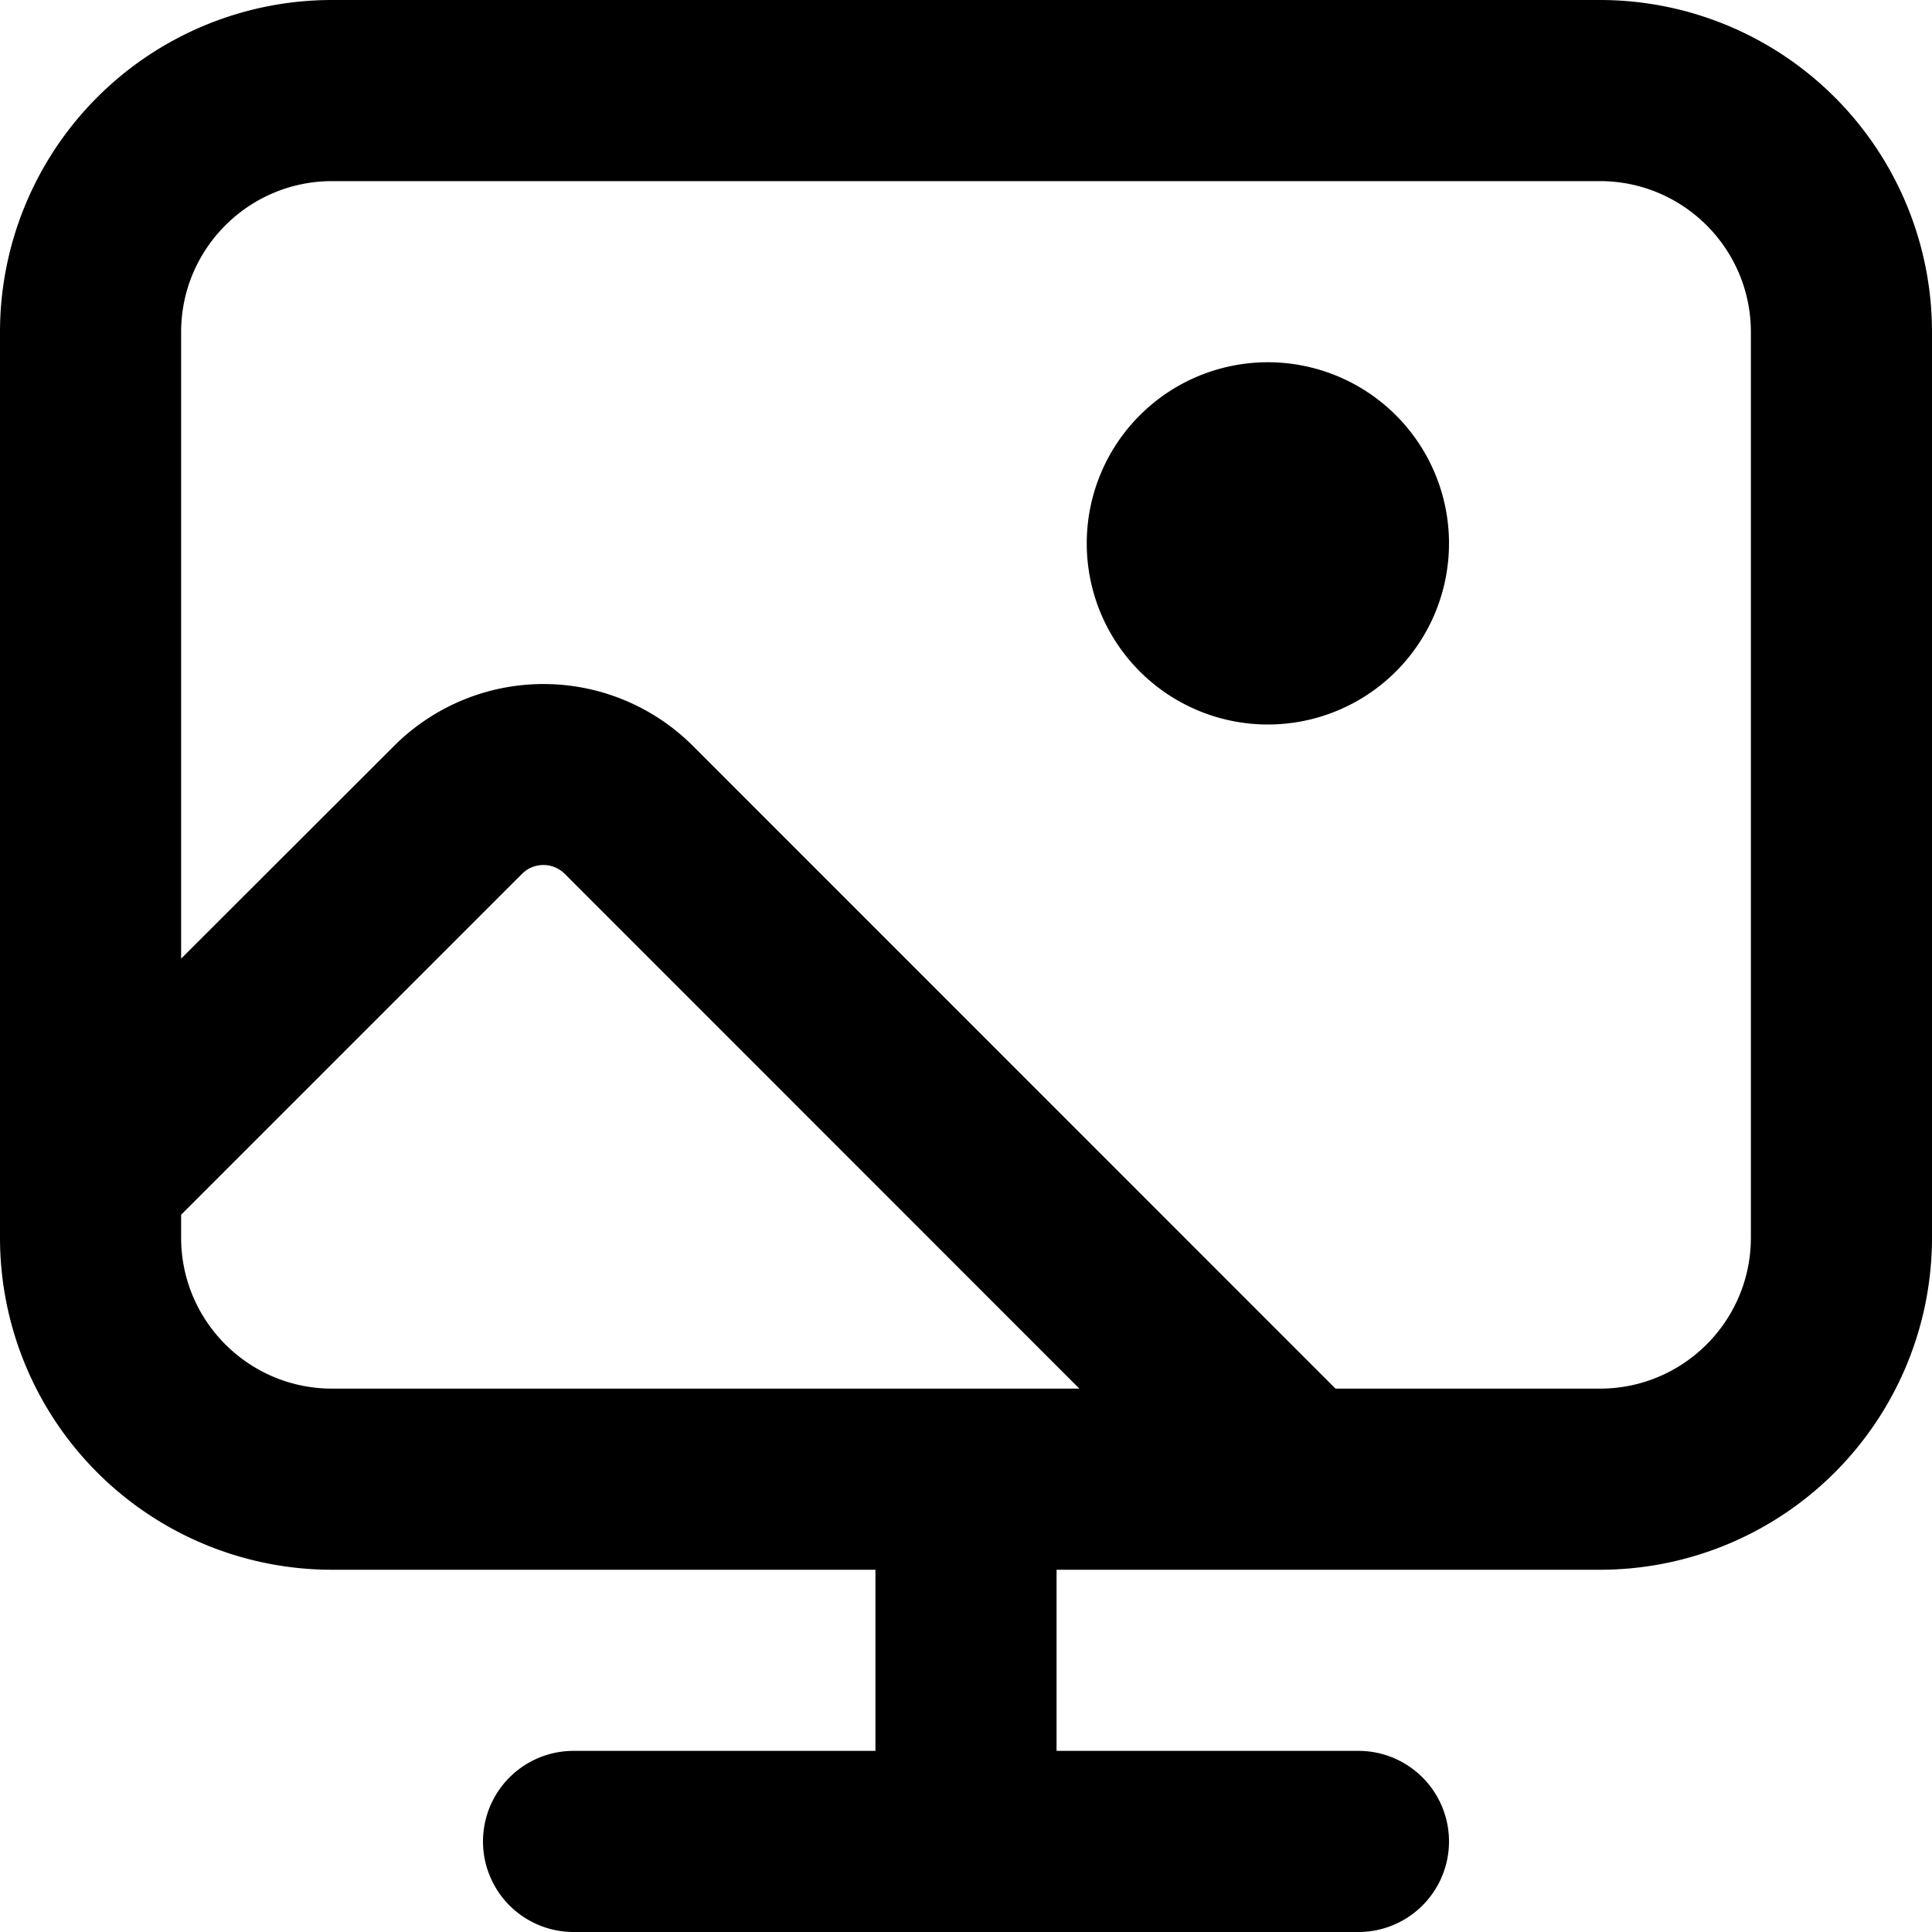
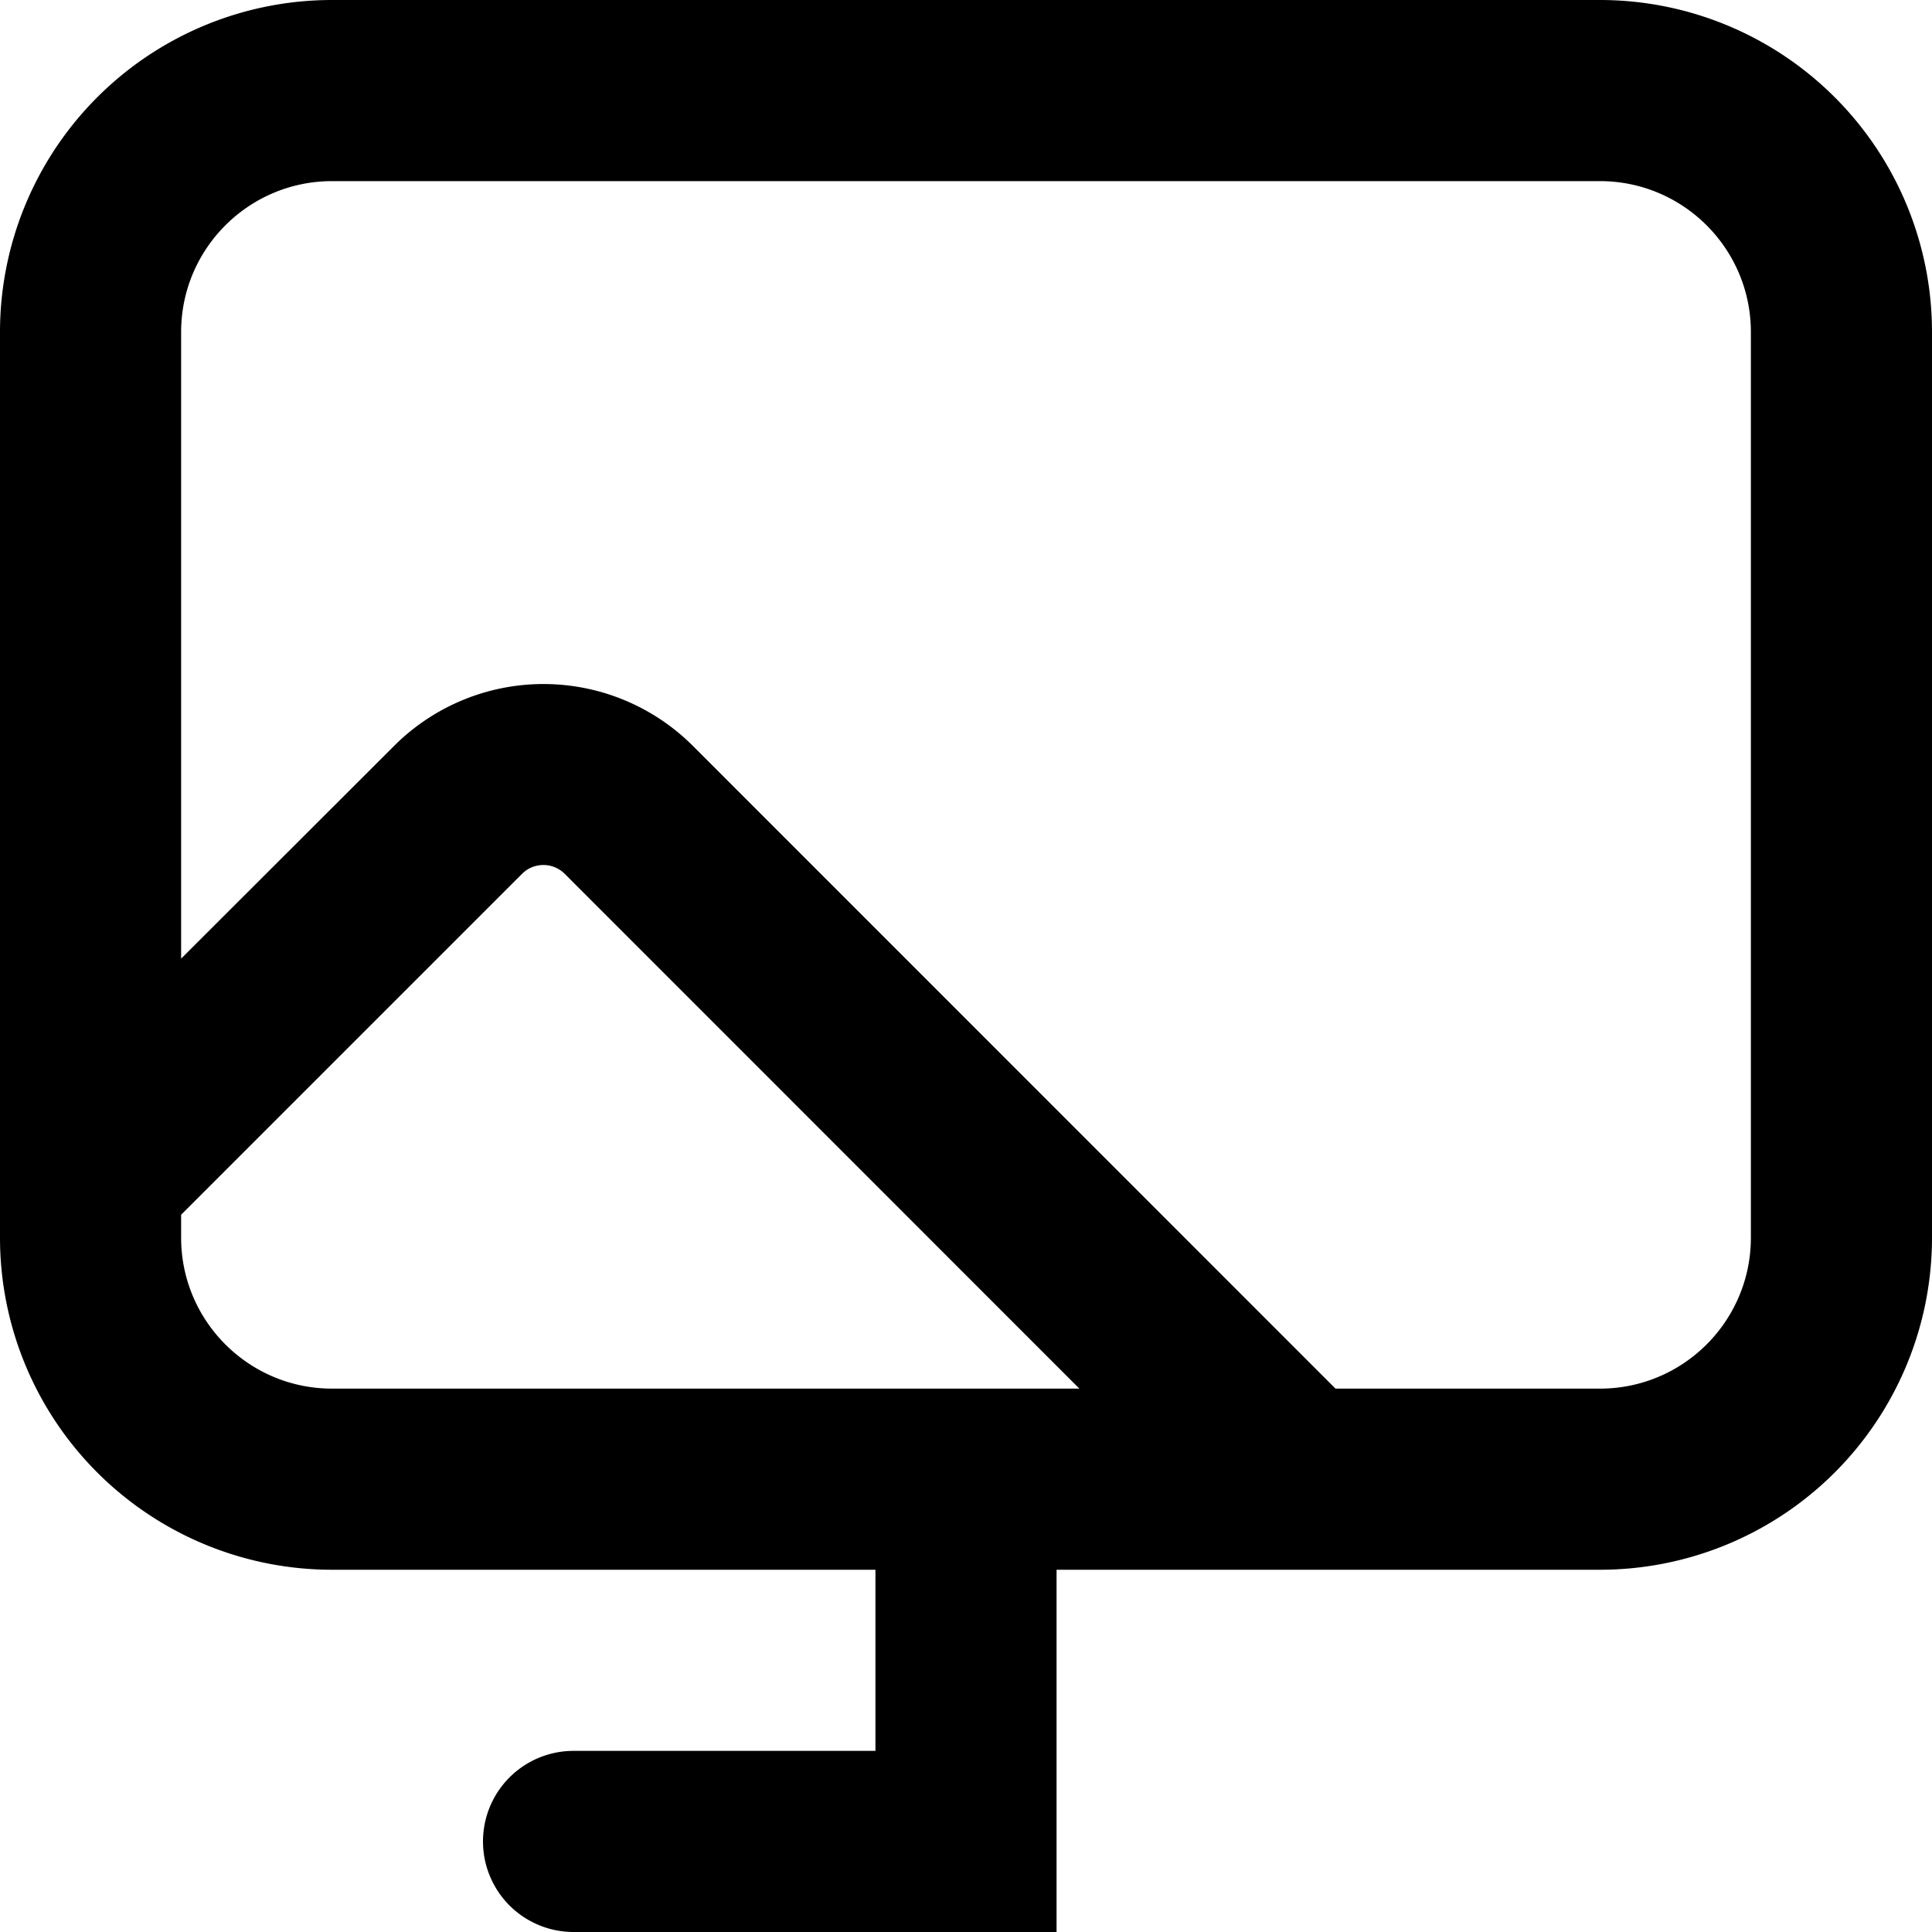
<svg xmlns="http://www.w3.org/2000/svg" fill="currentColor" class="vi" viewBox="0 0 16 16">
-   <path d="M10.5 6a1.5 1.5 0 1 0 0-3 1.5 1.5 0 0 0 0 3" />
-   <path d="M2.75 0A2.75 2.75 0 0 0 0 2.75v7.5A2.75 2.75 0 0 0 2.75 13h4.5v1.5h-2.5a.75.75 0 0 0 0 1.5h6.5a.75.75 0 0 0 0-1.5h-2.5V13h4.5A2.75 2.75 0 0 0 16 10.25v-7.5A2.75 2.75 0 0 0 13.25 0zM1.5 2.75c0-.69.56-1.25 1.25-1.25h10.5c.69 0 1.25.56 1.25 1.25v7.5c0 .69-.56 1.25-1.25 1.25h-2.19L5.738 6.177a1.75 1.75 0 0 0-2.474 0L1.5 7.939zm3.177 4.487L8.939 11.5H2.75c-.69 0-1.25-.56-1.25-1.25v-.19l2.823-2.823a.25.25 0 0 1 .354 0" />
+   <path d="M2.75 0A2.75 2.75 0 0 0 0 2.75v7.5A2.75 2.75 0 0 0 2.75 13h4.5v1.5h-2.5a.75.75 0 0 0 0 1.5h6.5h-2.5V13h4.5A2.75 2.75 0 0 0 16 10.25v-7.5A2.75 2.75 0 0 0 13.25 0zM1.5 2.75c0-.69.56-1.25 1.25-1.25h10.5c.69 0 1.25.56 1.25 1.25v7.5c0 .69-.56 1.25-1.25 1.25h-2.19L5.738 6.177a1.75 1.75 0 0 0-2.474 0L1.5 7.939zm3.177 4.487L8.939 11.5H2.75c-.69 0-1.25-.56-1.25-1.25v-.19l2.823-2.823a.25.25 0 0 1 .354 0" />
</svg>